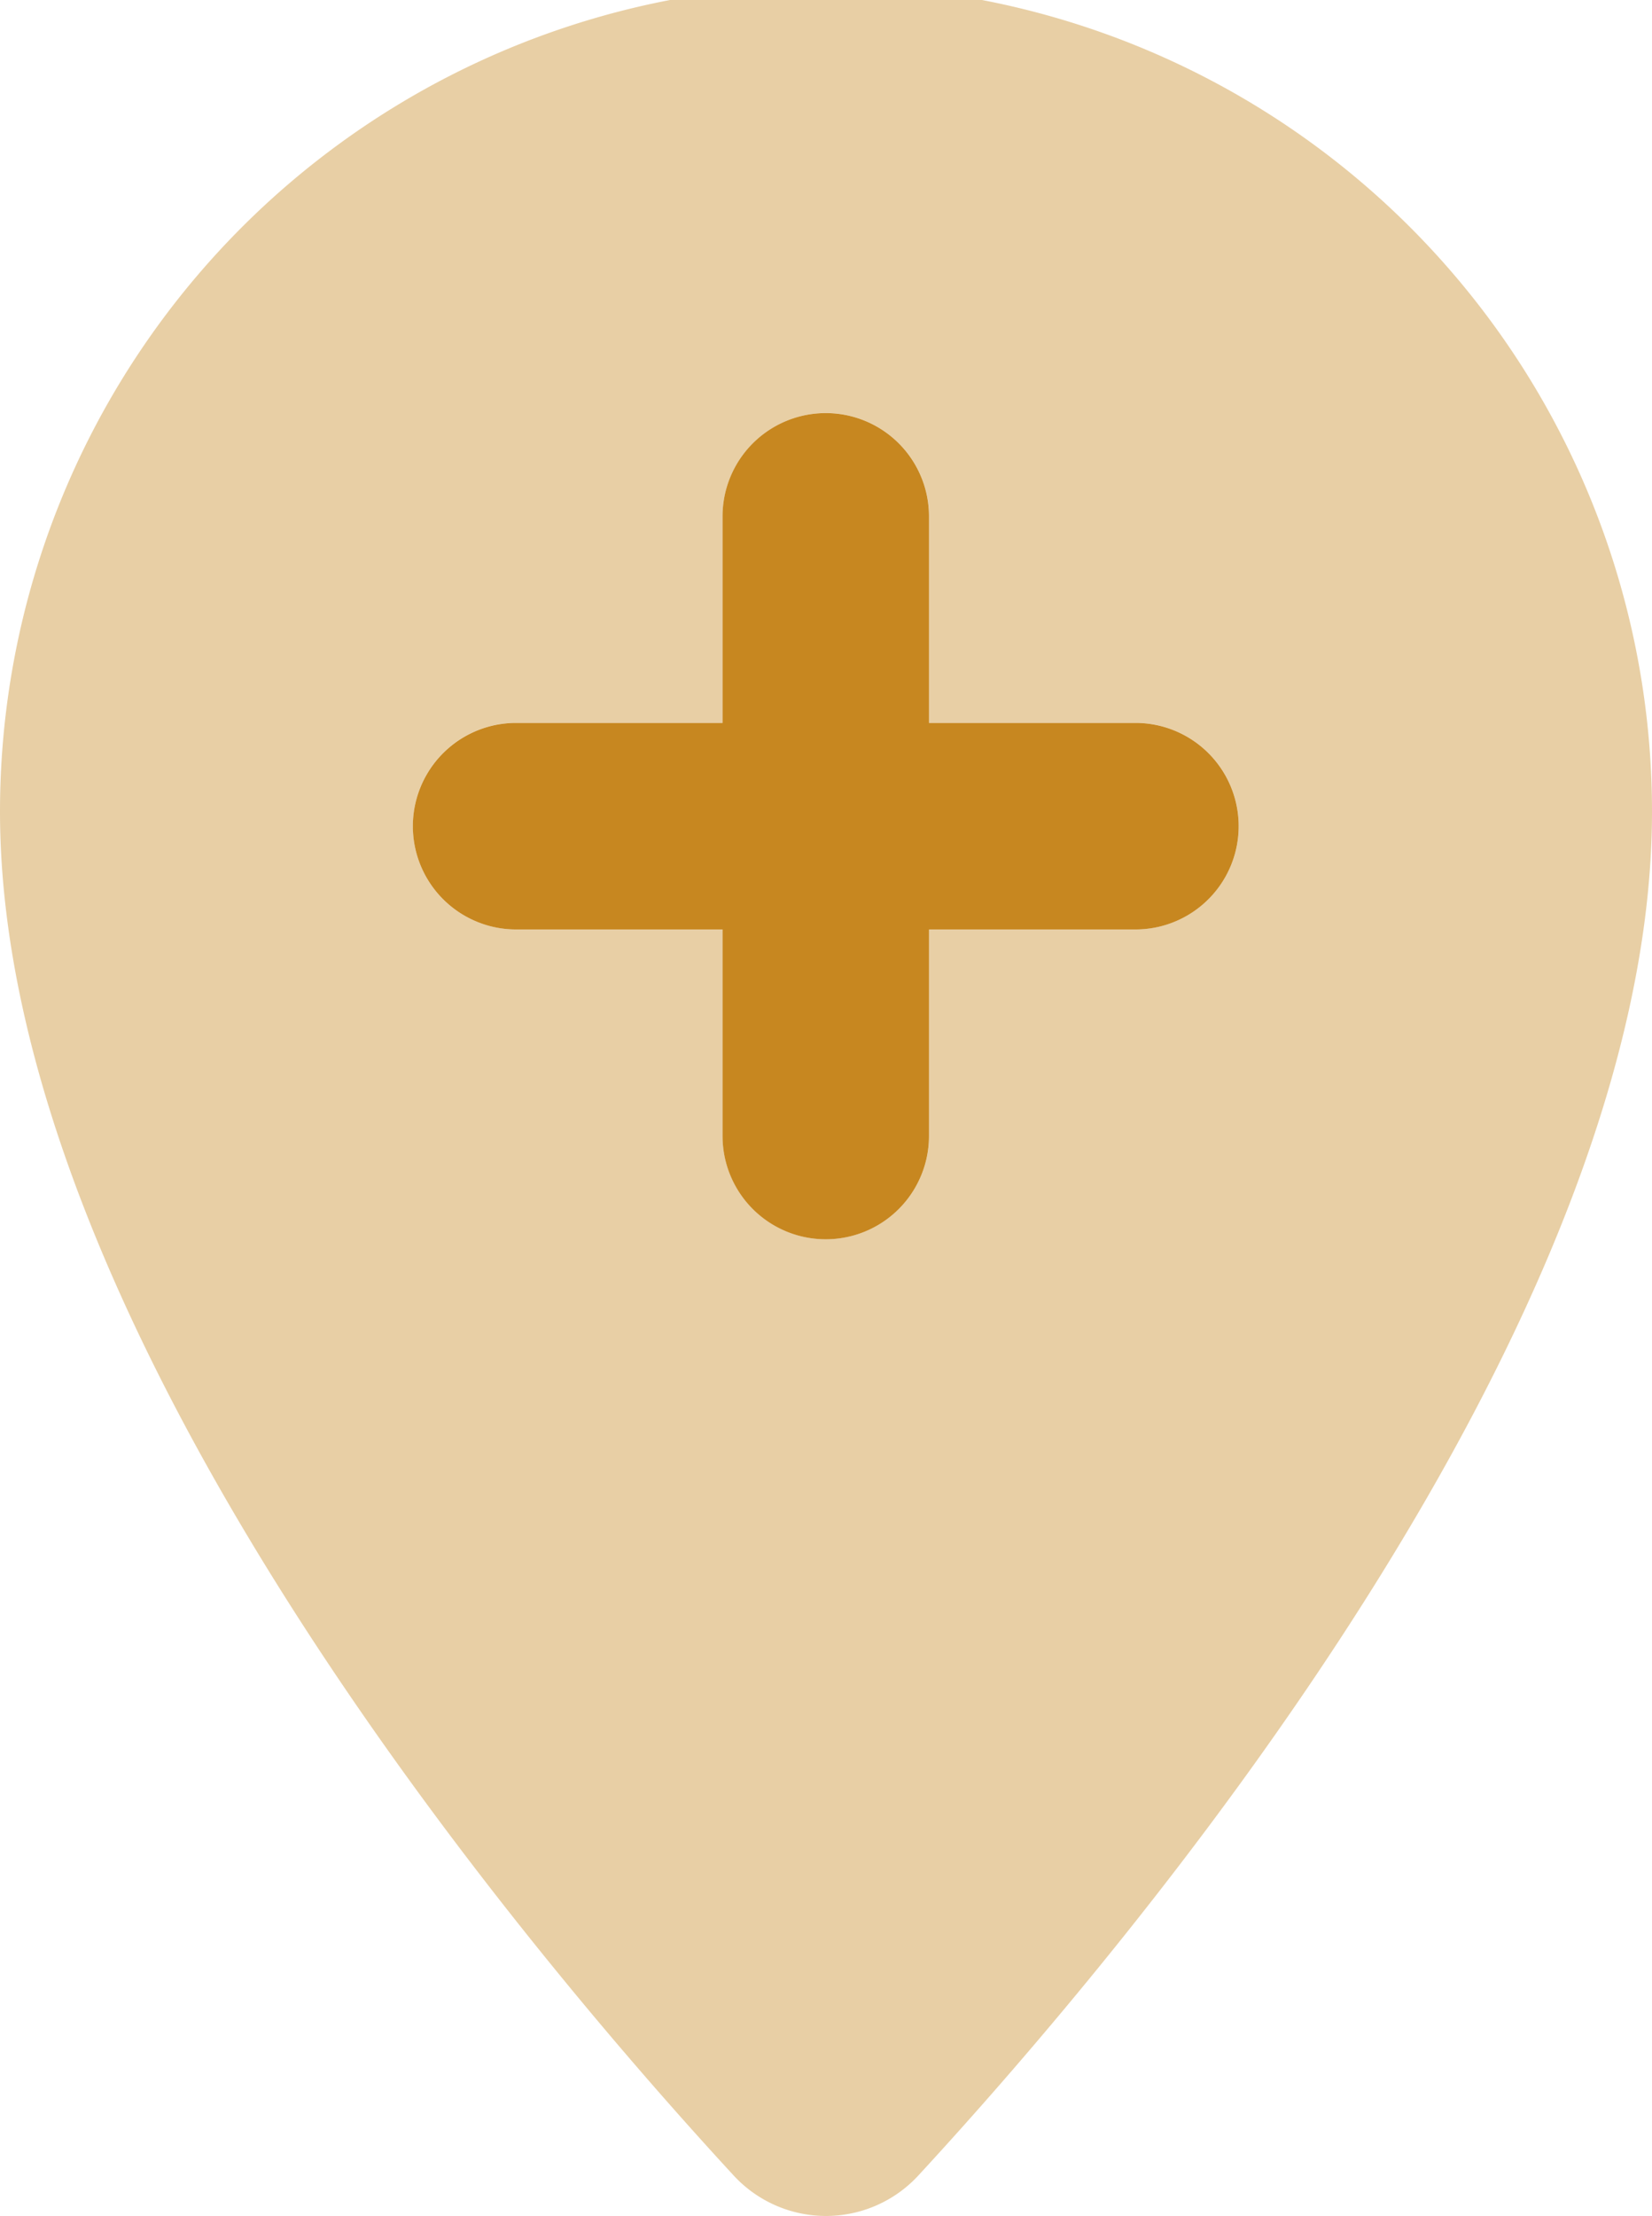
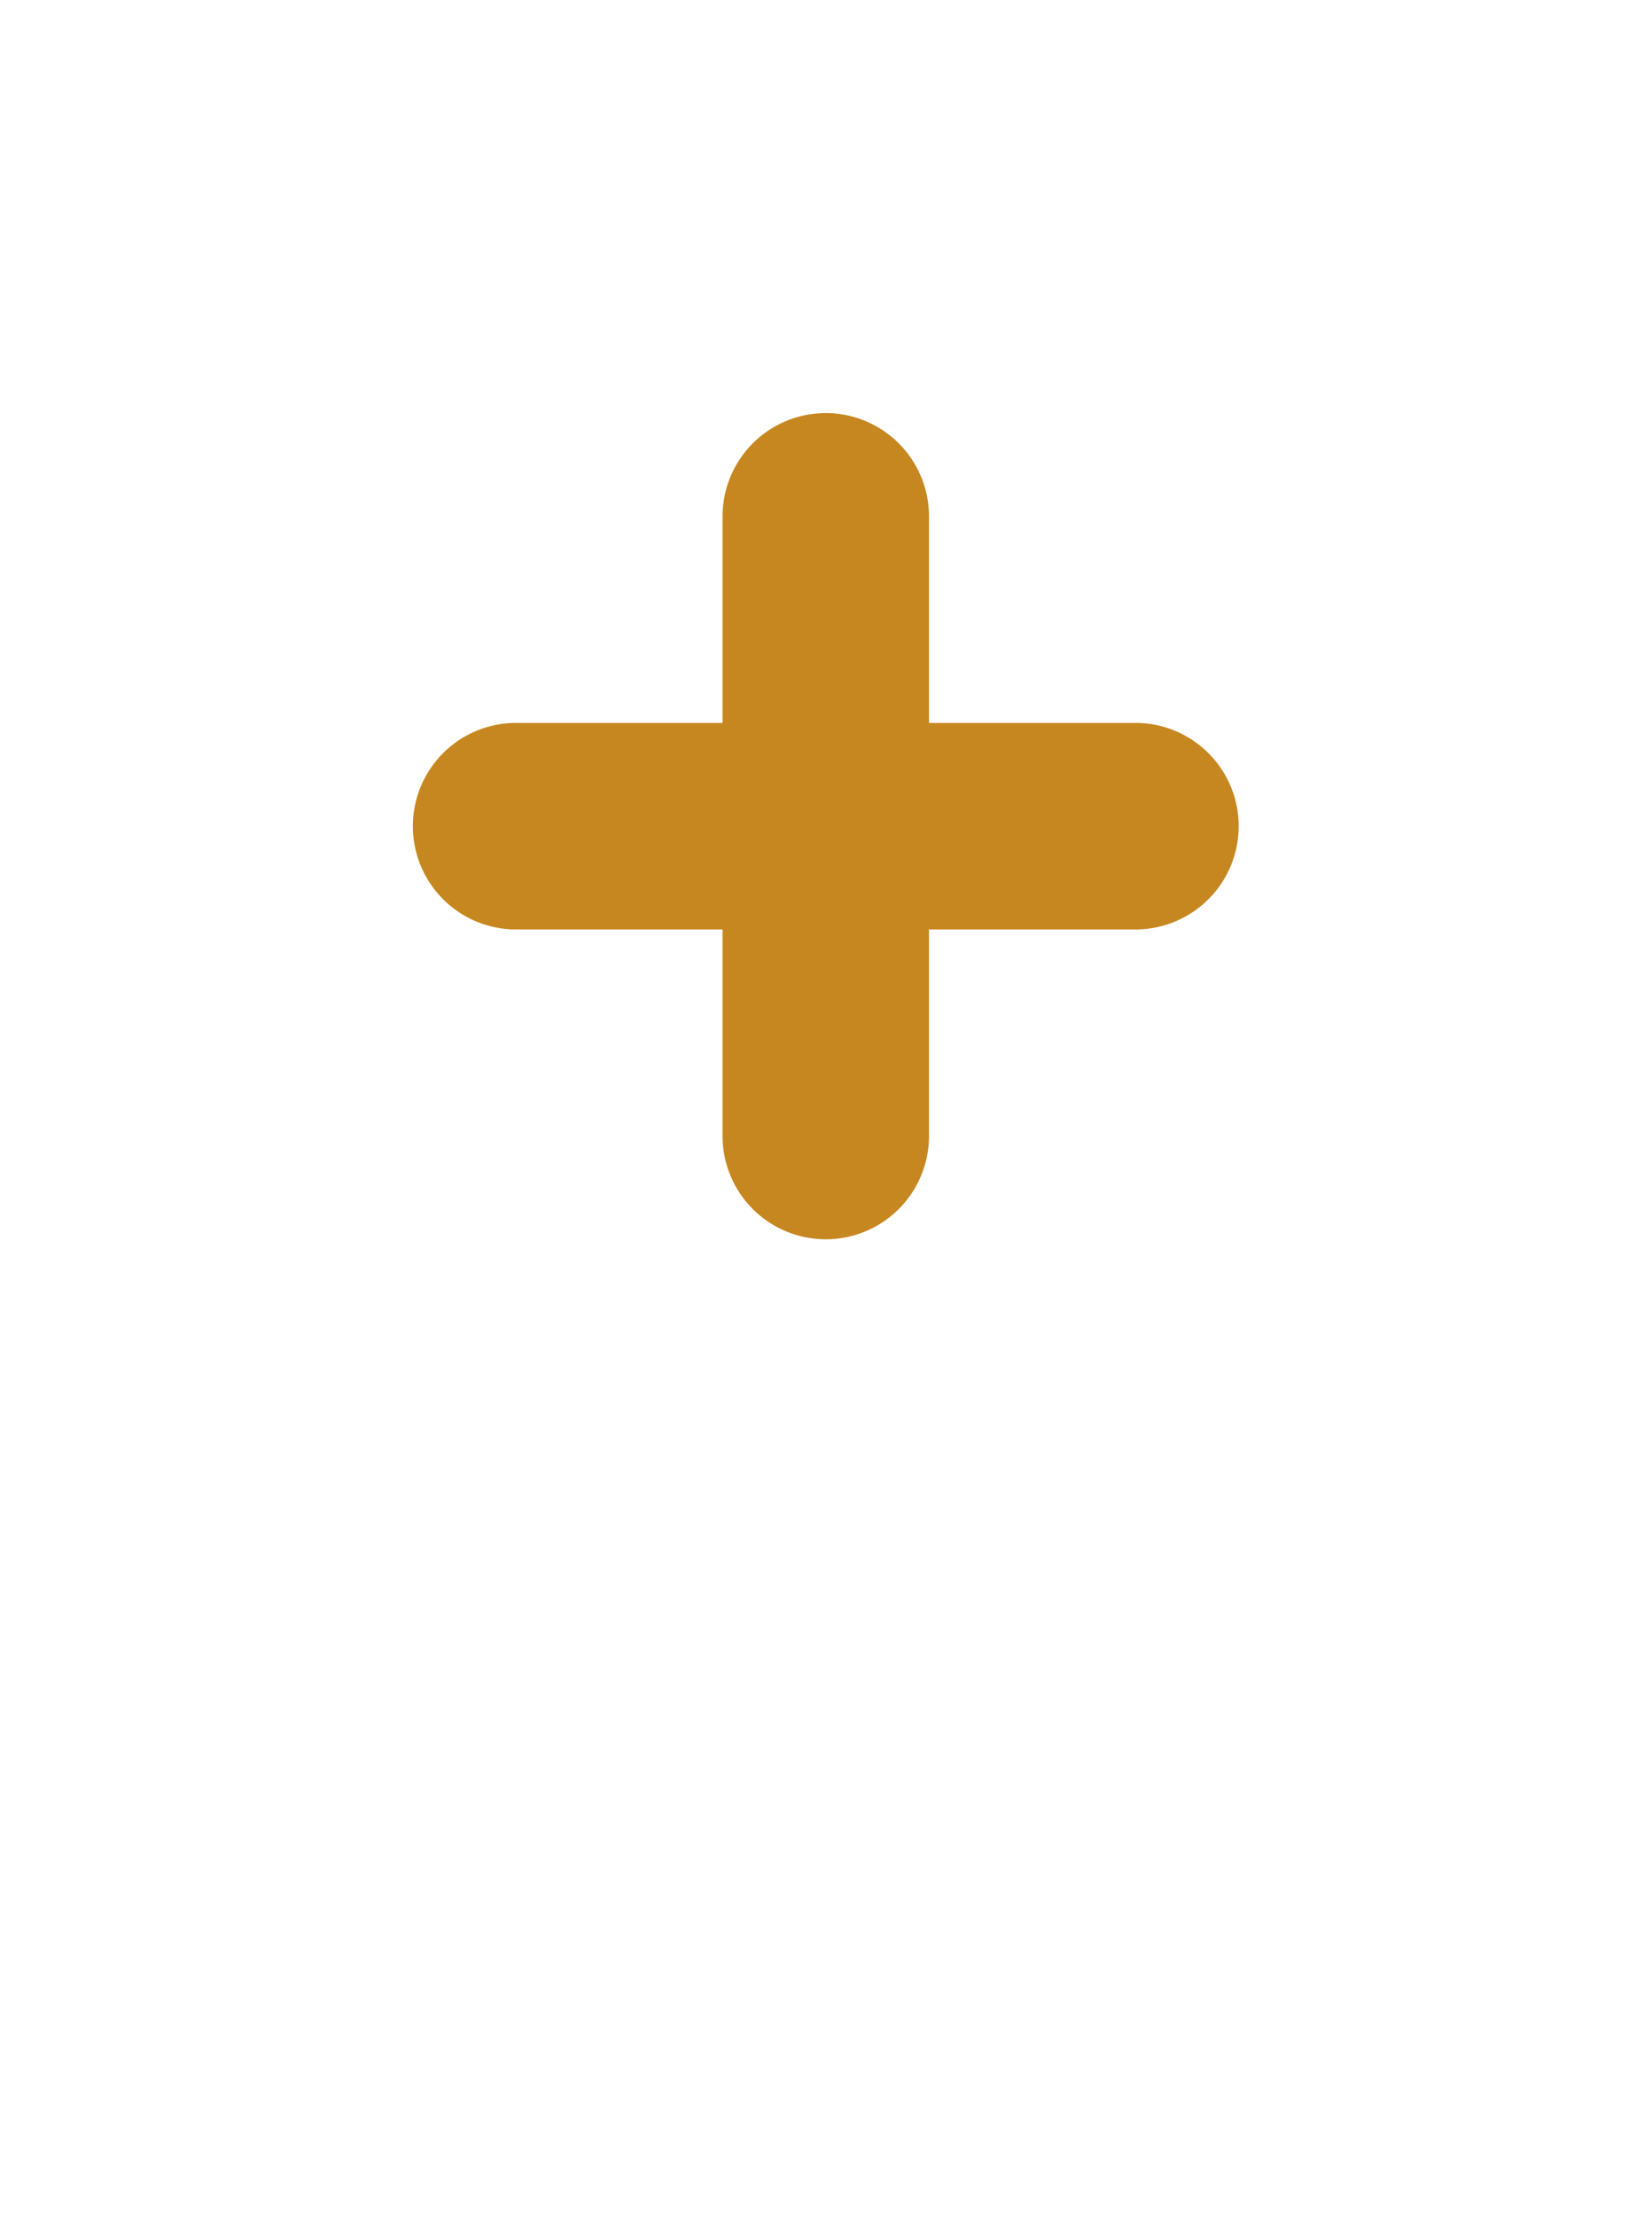
<svg xmlns="http://www.w3.org/2000/svg" width="35.8" height="48" viewBox="0 0 35.8 48">
  <g id="icon-secretaria-perman-b" transform="translate(-128 -64)">
-     <path id="Trazado_652" data-name="Trazado 652" d="M128,81.578c0,11.119,11.2,24.447,15.882,29.527a2.723,2.723,0,0,0,4.036,0C152.6,106.026,163.8,92.7,163.8,81.578a17.9,17.9,0,0,0-35.8,0Zm8.948.317a2.232,2.232,0,0,1,2.237-2.237h4.474V75.184a2.237,2.237,0,0,1,4.474,0v4.474h4.474a2.237,2.237,0,1,1,0,4.474h-4.474v4.474a2.237,2.237,0,0,1-4.474,0V84.132h-4.474A2.232,2.232,0,0,1,136.948,81.9Z" fill="#c78720" opacity="0.4" />
    <path id="Trazado_653" data-name="Trazado 653" d="M235.184,162.237a2.237,2.237,0,0,0-4.474,0v4.474h-4.474a2.237,2.237,0,0,0,0,4.474h4.474v4.474a2.237,2.237,0,0,0,4.474,0v-4.474h4.474a2.237,2.237,0,1,0,0-4.474h-4.474Z" transform="translate(-87.052 -87.052)" fill="#c78720" />
  </g>
</svg>